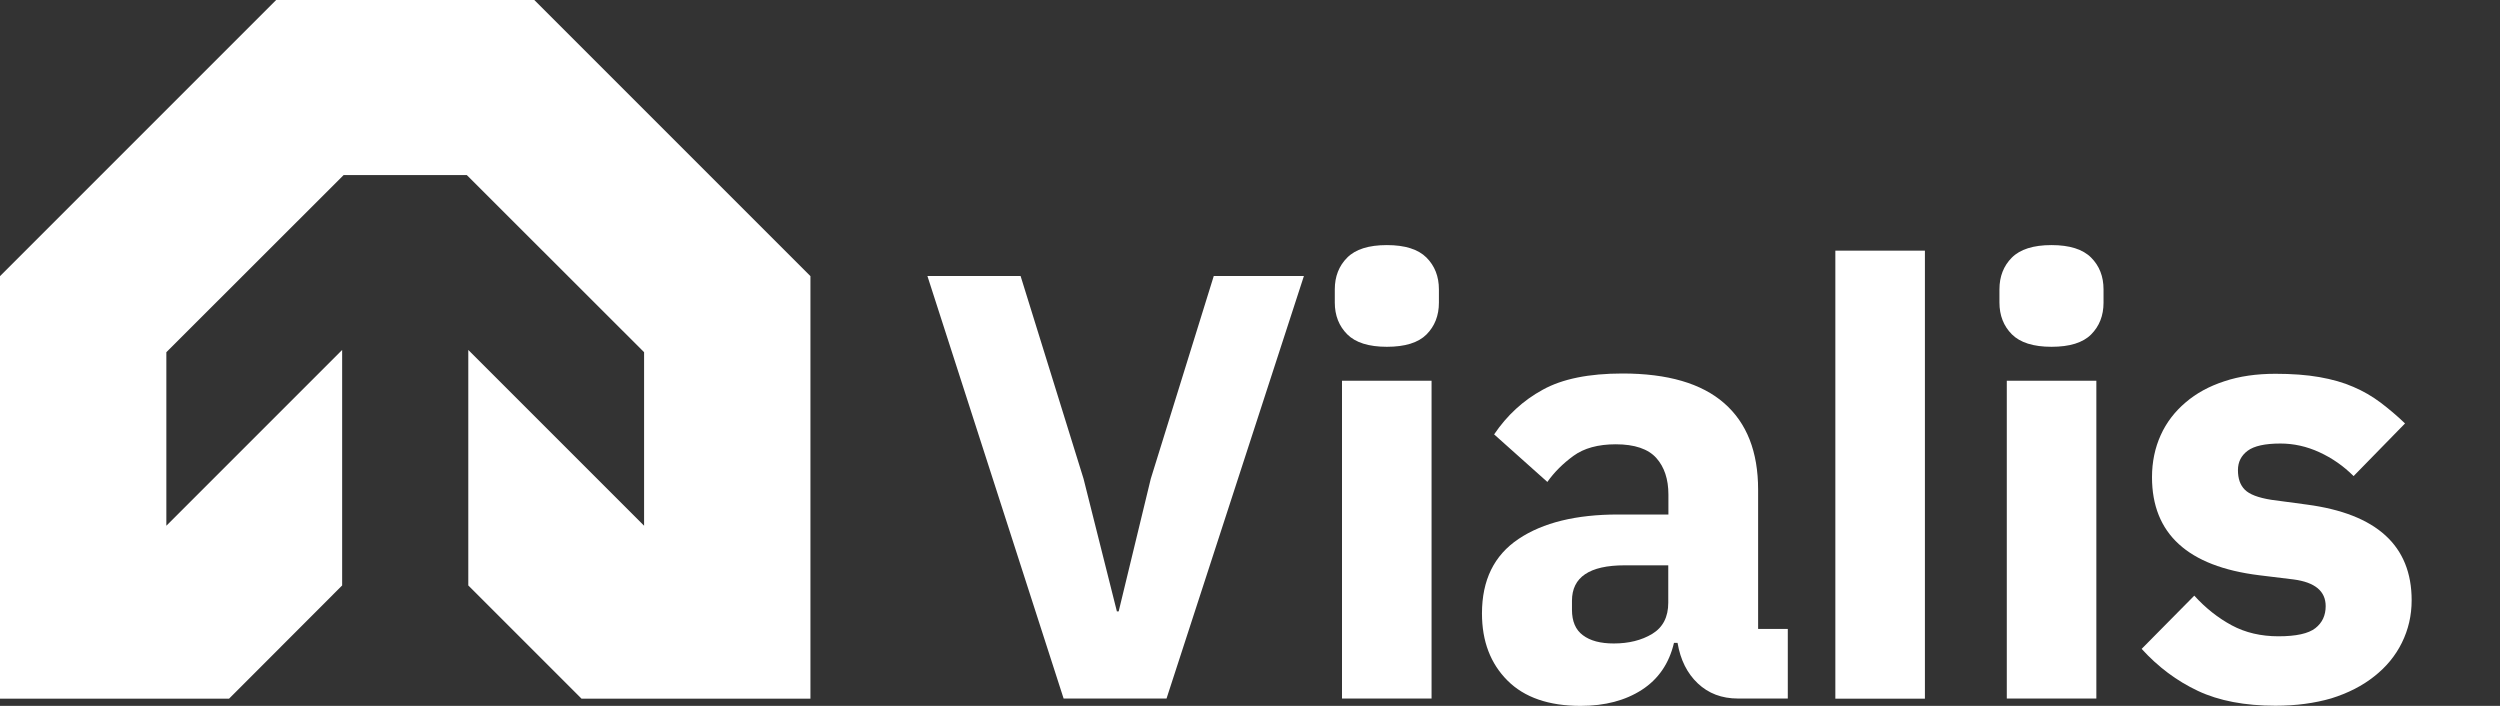
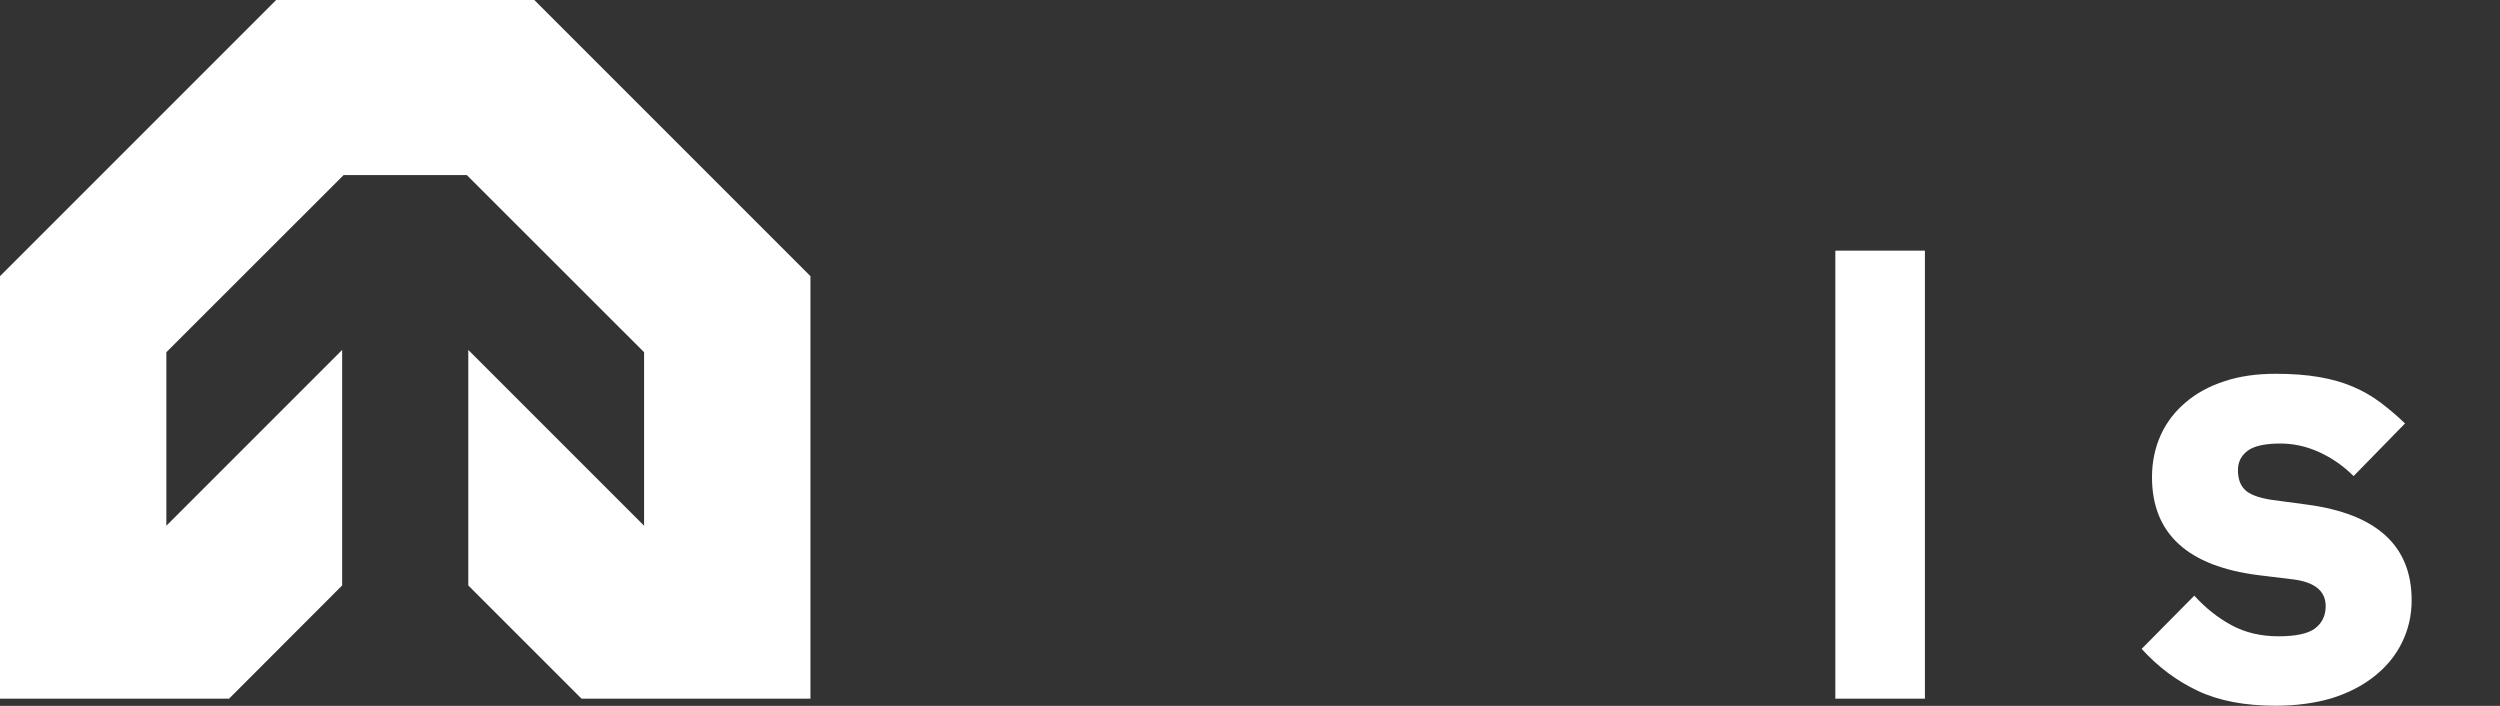
<svg xmlns="http://www.w3.org/2000/svg" width="85" height="24" viewBox="0 0 85 24" fill="none">
  <rect x="0" y="0" width="85" height="24" fill="#333333" stroke="none" />
  <g id="Logo">
    <g id="Vialis">
      <path id="Vector" d="M19.772 23.755H27.555V9.389L18.166 0H9.389L0 9.389V23.755H7.788L11.633 19.905V11.898L5.656 17.875V11.975L11.684 5.952H15.871L21.899 11.975V17.875L15.922 11.898V19.905L19.772 23.755Z" fill="white" />
      <g id="Group">
        <g id="Group_2">
-           <path id="Vector_2" d="M36.163 23.75L31.532 9.384H34.7L36.841 16.279L37.974 20.787H38.035L39.126 16.279L41.268 9.384H44.333L39.662 23.75H36.163Z" fill="white" />
-           <path id="Vector_3" d="M47.153 11.791C46.536 11.791 46.087 11.648 45.807 11.368C45.526 11.087 45.383 10.725 45.383 10.287V9.838C45.383 9.399 45.526 9.037 45.807 8.757C46.087 8.476 46.536 8.333 47.153 8.333C47.77 8.333 48.219 8.476 48.5 8.757C48.78 9.037 48.923 9.399 48.923 9.838V10.292C48.923 10.73 48.78 11.092 48.5 11.373C48.219 11.653 47.77 11.791 47.153 11.791ZM45.628 12.944H48.673V23.75H45.628V12.944Z" fill="white" />
-           <path id="Vector_4" d="M59.092 23.75C58.541 23.75 58.087 23.577 57.725 23.235C57.363 22.893 57.134 22.434 57.037 21.858H56.915C56.751 22.557 56.384 23.092 55.823 23.454C55.262 23.817 54.569 24 53.742 24C52.661 24 51.83 23.715 51.254 23.138C50.677 22.562 50.387 21.802 50.387 20.858C50.387 19.721 50.8 18.88 51.631 18.324C52.462 17.768 53.589 17.493 55.017 17.493H56.726V16.814C56.726 16.294 56.588 15.876 56.313 15.57C56.037 15.264 55.578 15.106 54.936 15.106C54.334 15.106 53.855 15.239 53.498 15.499C53.141 15.759 52.845 16.054 52.61 16.386L50.8 14.769C51.238 14.122 51.789 13.612 52.457 13.249C53.12 12.882 54.023 12.699 55.165 12.699C56.7 12.699 57.853 13.035 58.623 13.709C59.393 14.382 59.776 15.361 59.776 16.651V21.384H60.785V23.75H59.092ZM54.87 21.878C55.374 21.878 55.813 21.771 56.175 21.552C56.537 21.333 56.721 20.981 56.721 20.491V19.221H55.237C54.043 19.221 53.447 19.624 53.447 20.425V20.731C53.447 21.124 53.569 21.414 53.819 21.598C54.069 21.787 54.416 21.878 54.87 21.878Z" fill="white" />
          <path id="Vector_5" d="M62.402 23.75V8.522H65.447V23.755H62.402V23.75Z" fill="white" />
-           <path id="Vector_6" d="M69.751 11.791C69.134 11.791 68.685 11.648 68.404 11.368C68.124 11.087 67.981 10.725 67.981 10.287V9.838C67.981 9.399 68.124 9.037 68.404 8.757C68.685 8.476 69.134 8.333 69.751 8.333C70.368 8.333 70.817 8.476 71.097 8.757C71.378 9.037 71.52 9.399 71.52 9.838V10.292C71.52 10.73 71.378 11.092 71.097 11.373C70.817 11.653 70.368 11.791 69.751 11.791ZM68.231 12.944H71.276V23.75H68.231V12.944Z" fill="white" />
          <path id="Vector_7" d="M77.365 23.995C76.325 23.995 75.442 23.827 74.728 23.49C74.014 23.154 73.377 22.679 72.816 22.062L74.606 20.252C74.989 20.675 75.417 21.012 75.881 21.262C76.345 21.511 76.875 21.634 77.467 21.634C78.069 21.634 78.487 21.542 78.722 21.358C78.956 21.175 79.073 20.925 79.073 20.609C79.073 20.099 78.711 19.798 77.982 19.701L76.809 19.558C74.382 19.257 73.168 18.145 73.168 16.223C73.168 15.703 73.27 15.223 73.464 14.795C73.657 14.366 73.943 13.994 74.31 13.683C74.672 13.372 75.111 13.132 75.626 12.964C76.141 12.791 76.722 12.709 77.365 12.709C77.926 12.709 78.426 12.745 78.859 12.821C79.293 12.898 79.675 13.005 80.012 13.153C80.348 13.296 80.654 13.474 80.94 13.688C81.221 13.902 81.501 14.137 81.771 14.397L80.022 16.187C79.68 15.845 79.293 15.575 78.859 15.376C78.426 15.177 77.987 15.08 77.533 15.08C77.013 15.08 76.641 15.162 76.421 15.325C76.202 15.488 76.09 15.708 76.09 15.983C76.09 16.274 76.166 16.493 76.325 16.651C76.483 16.809 76.778 16.922 77.222 16.993L78.436 17.156C80.807 17.472 81.996 18.553 81.996 20.41C81.996 20.93 81.883 21.409 81.664 21.853C81.445 22.297 81.134 22.674 80.726 22.995C80.323 23.317 79.833 23.567 79.262 23.745C78.701 23.908 78.069 23.995 77.365 23.995Z" fill="white" />
        </g>
      </g>
    </g>
  </g>
</svg>